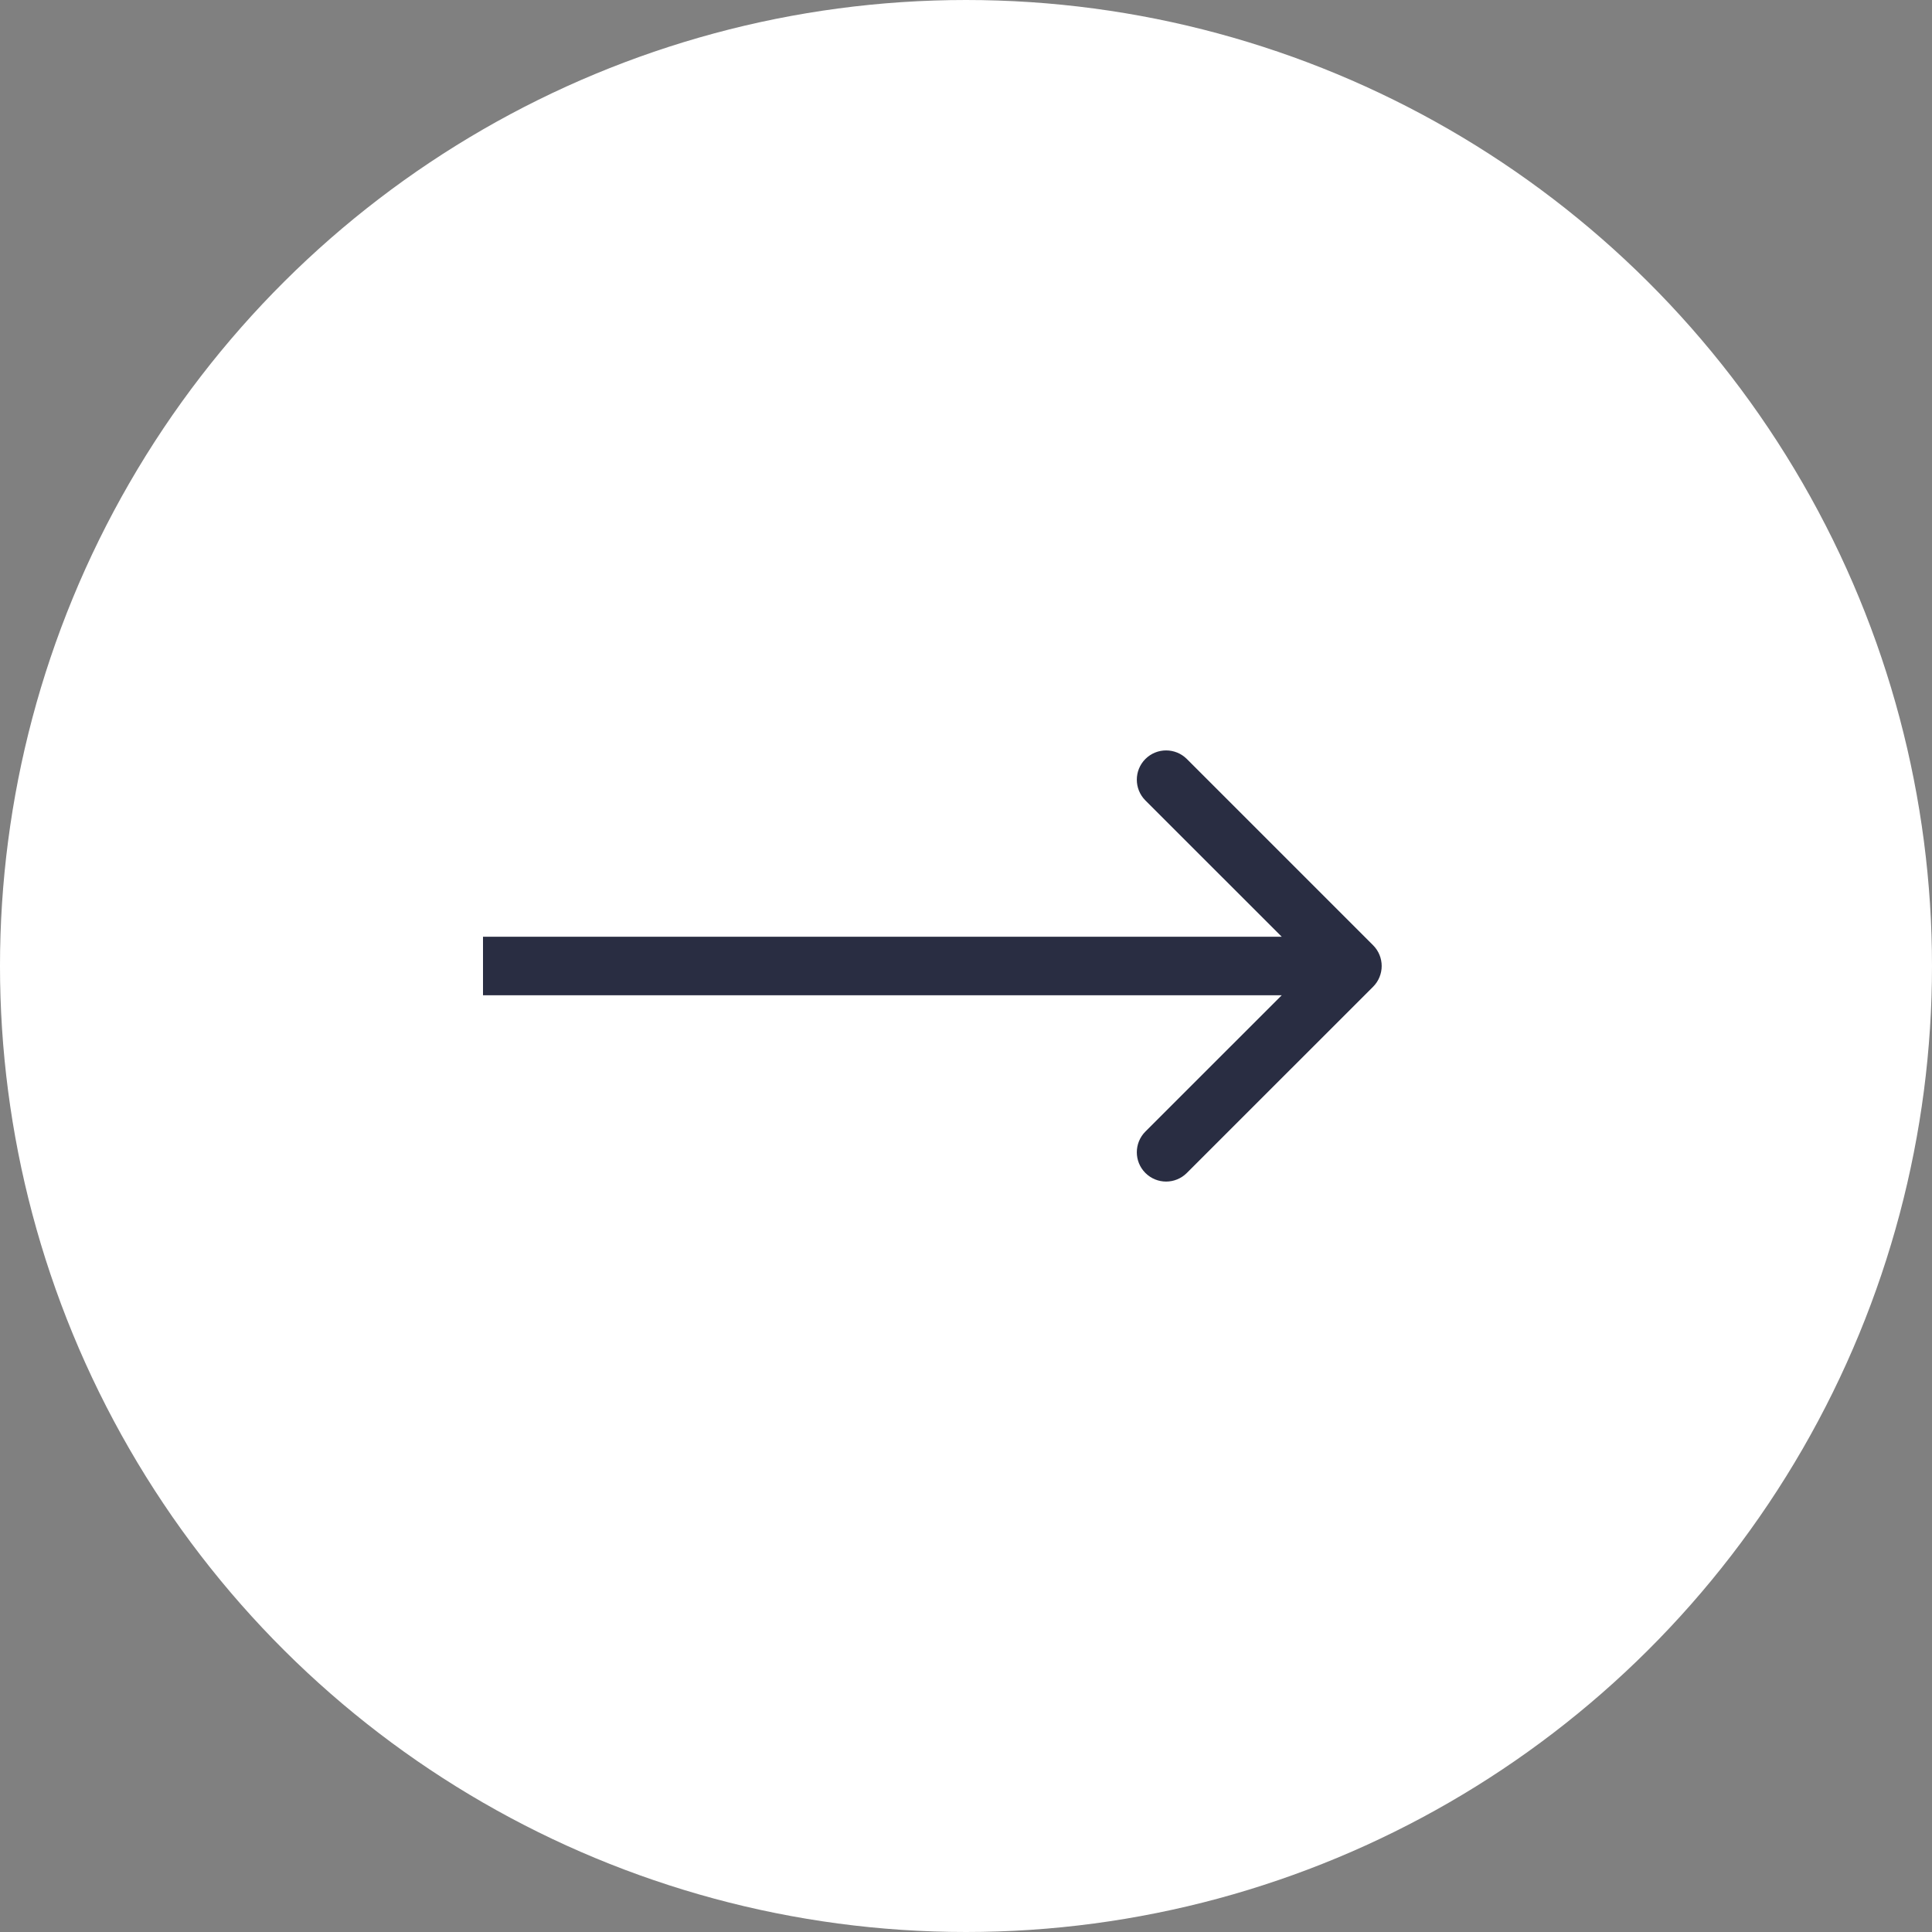
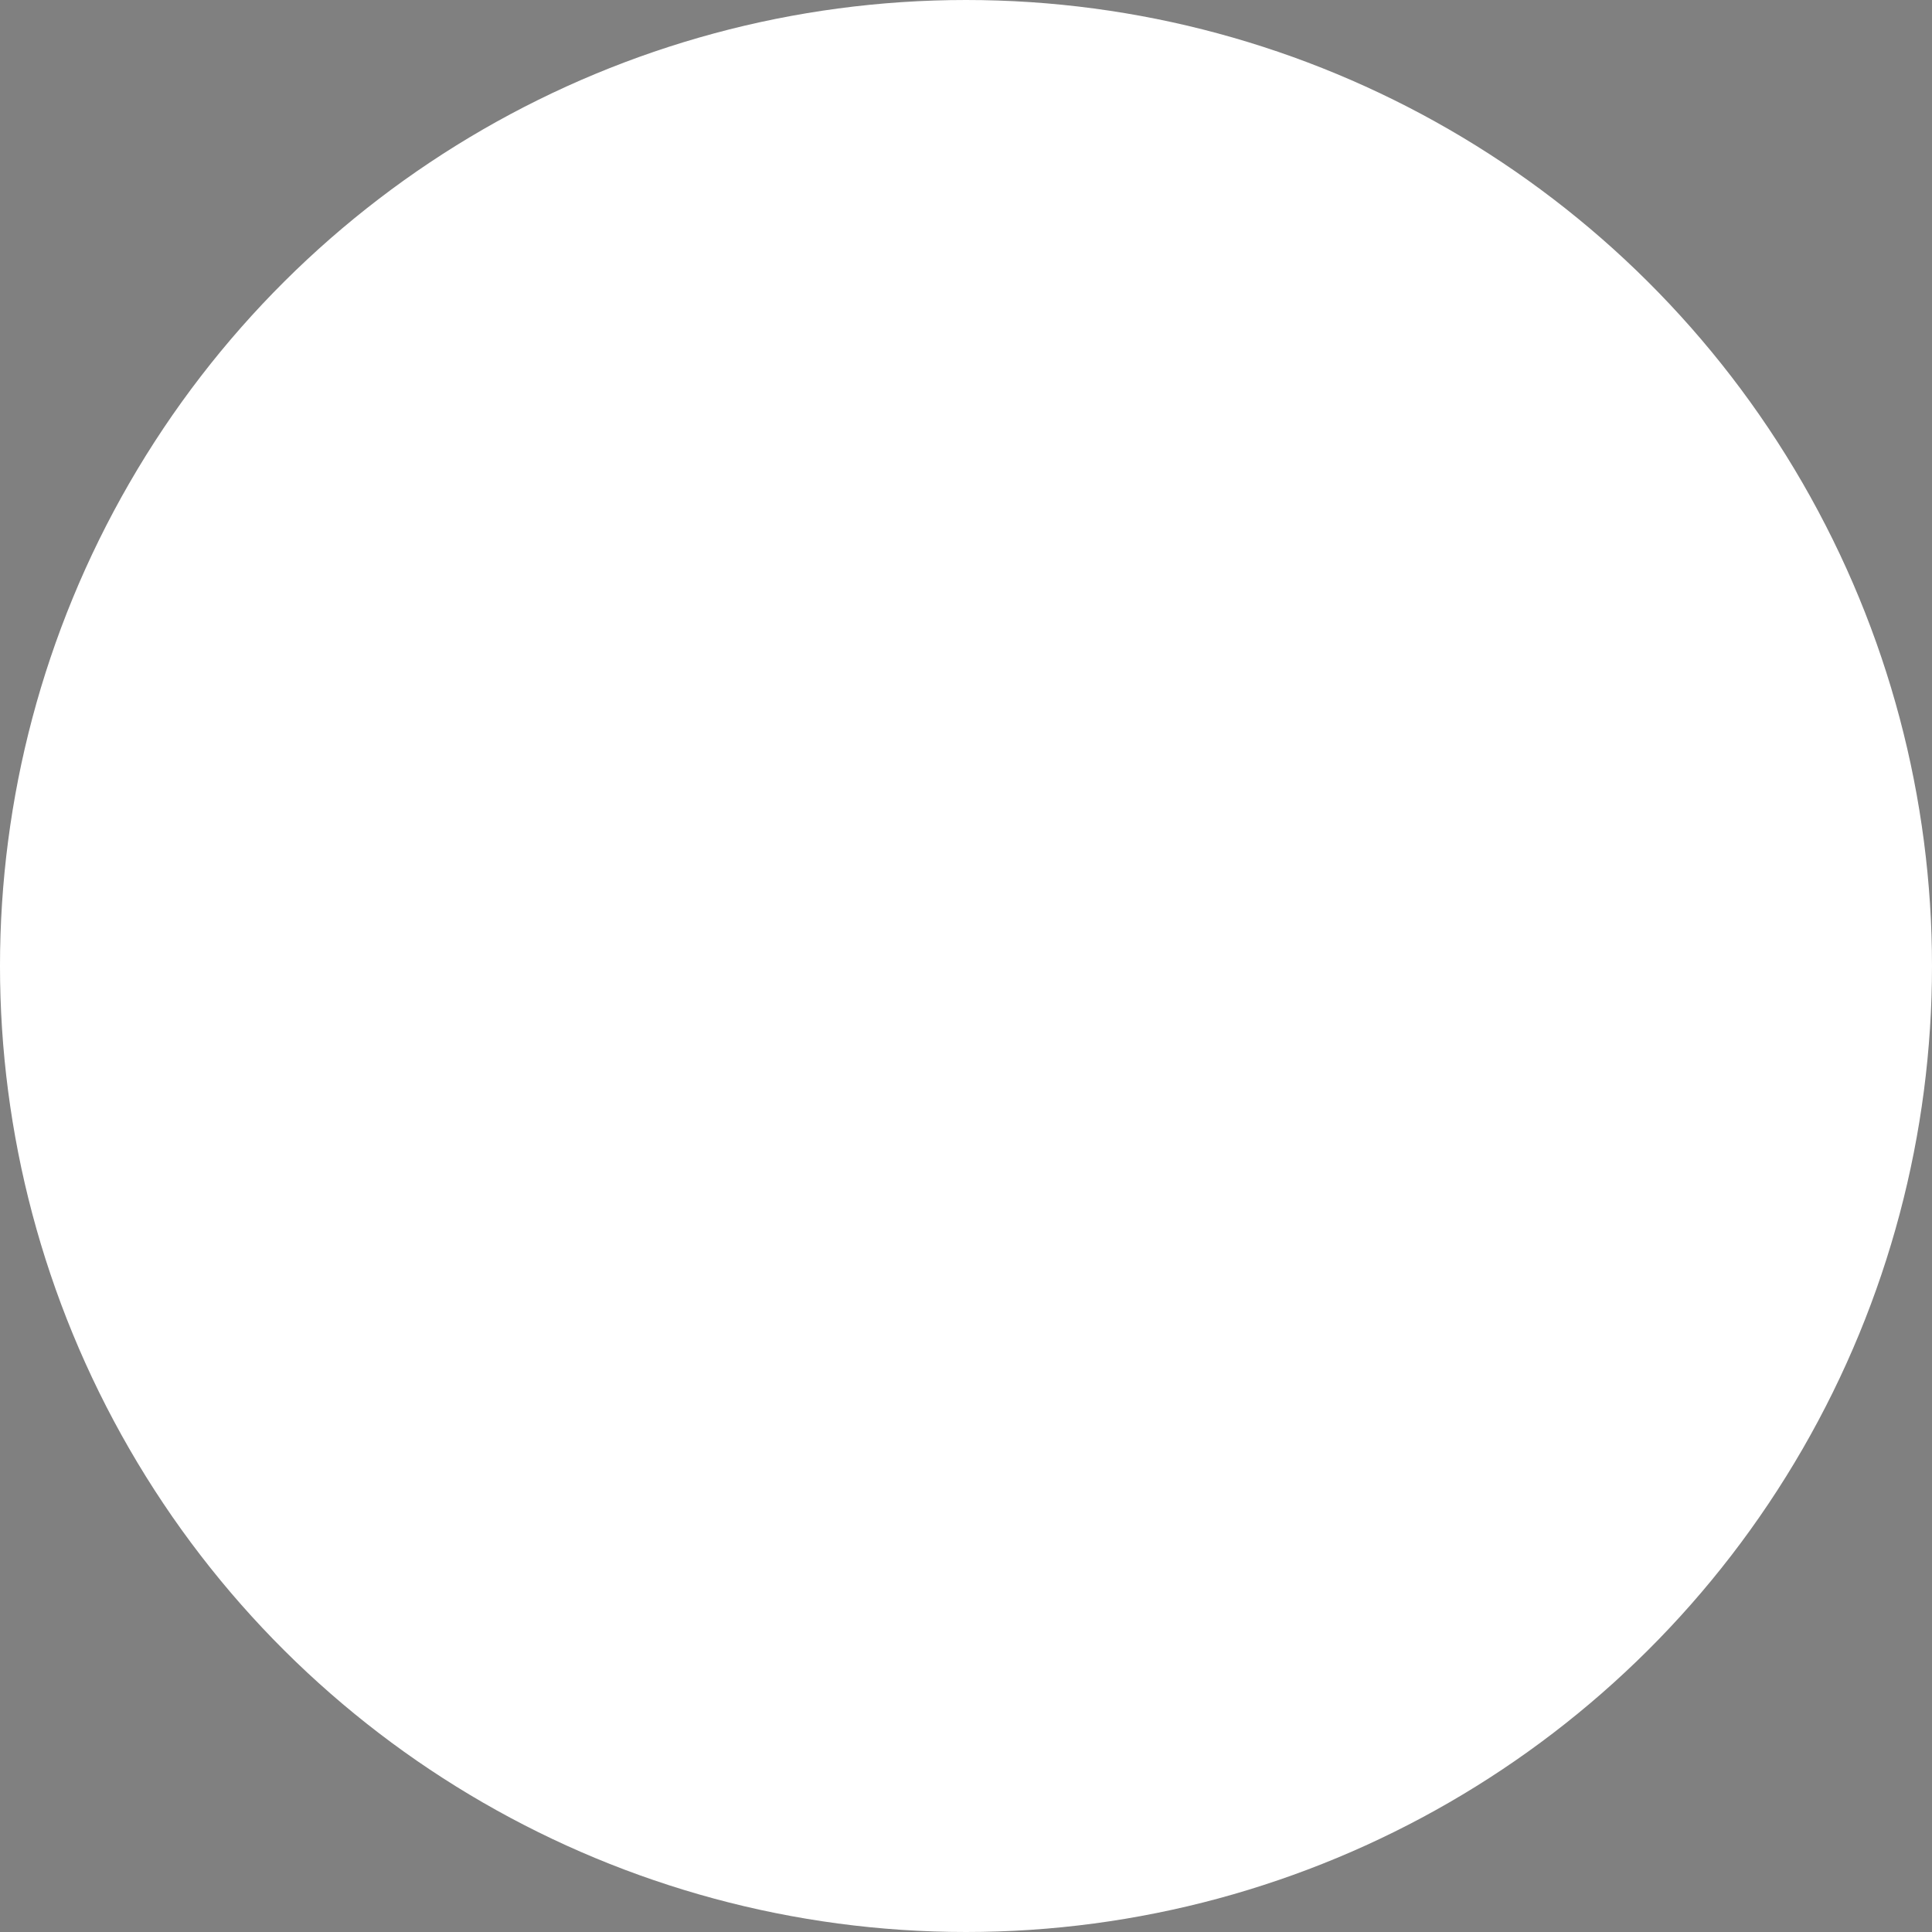
<svg xmlns="http://www.w3.org/2000/svg" width="33" height="33" viewBox="0 0 33 33" fill="none">
  <rect x="0" y="0" width="33" height="33" fill="#808080" stroke="none" />
  <circle cx="16.5" cy="16.5" r="16.5" transform="rotate(-90 16.5 16.5)" fill="white" />
-   <path d="M23.454 16.854C23.649 16.658 23.649 16.342 23.454 16.146L20.272 12.964C20.076 12.769 19.76 12.769 19.564 12.964C19.369 13.16 19.369 13.476 19.564 13.672L22.393 16.5L19.564 19.328C19.369 19.524 19.369 19.84 19.564 20.035C19.76 20.231 20.076 20.231 20.272 20.035L23.454 16.854ZM8.25 17L23.1 17L23.1 16L8.25 16L8.25 17Z" fill="#292D42" />
</svg>